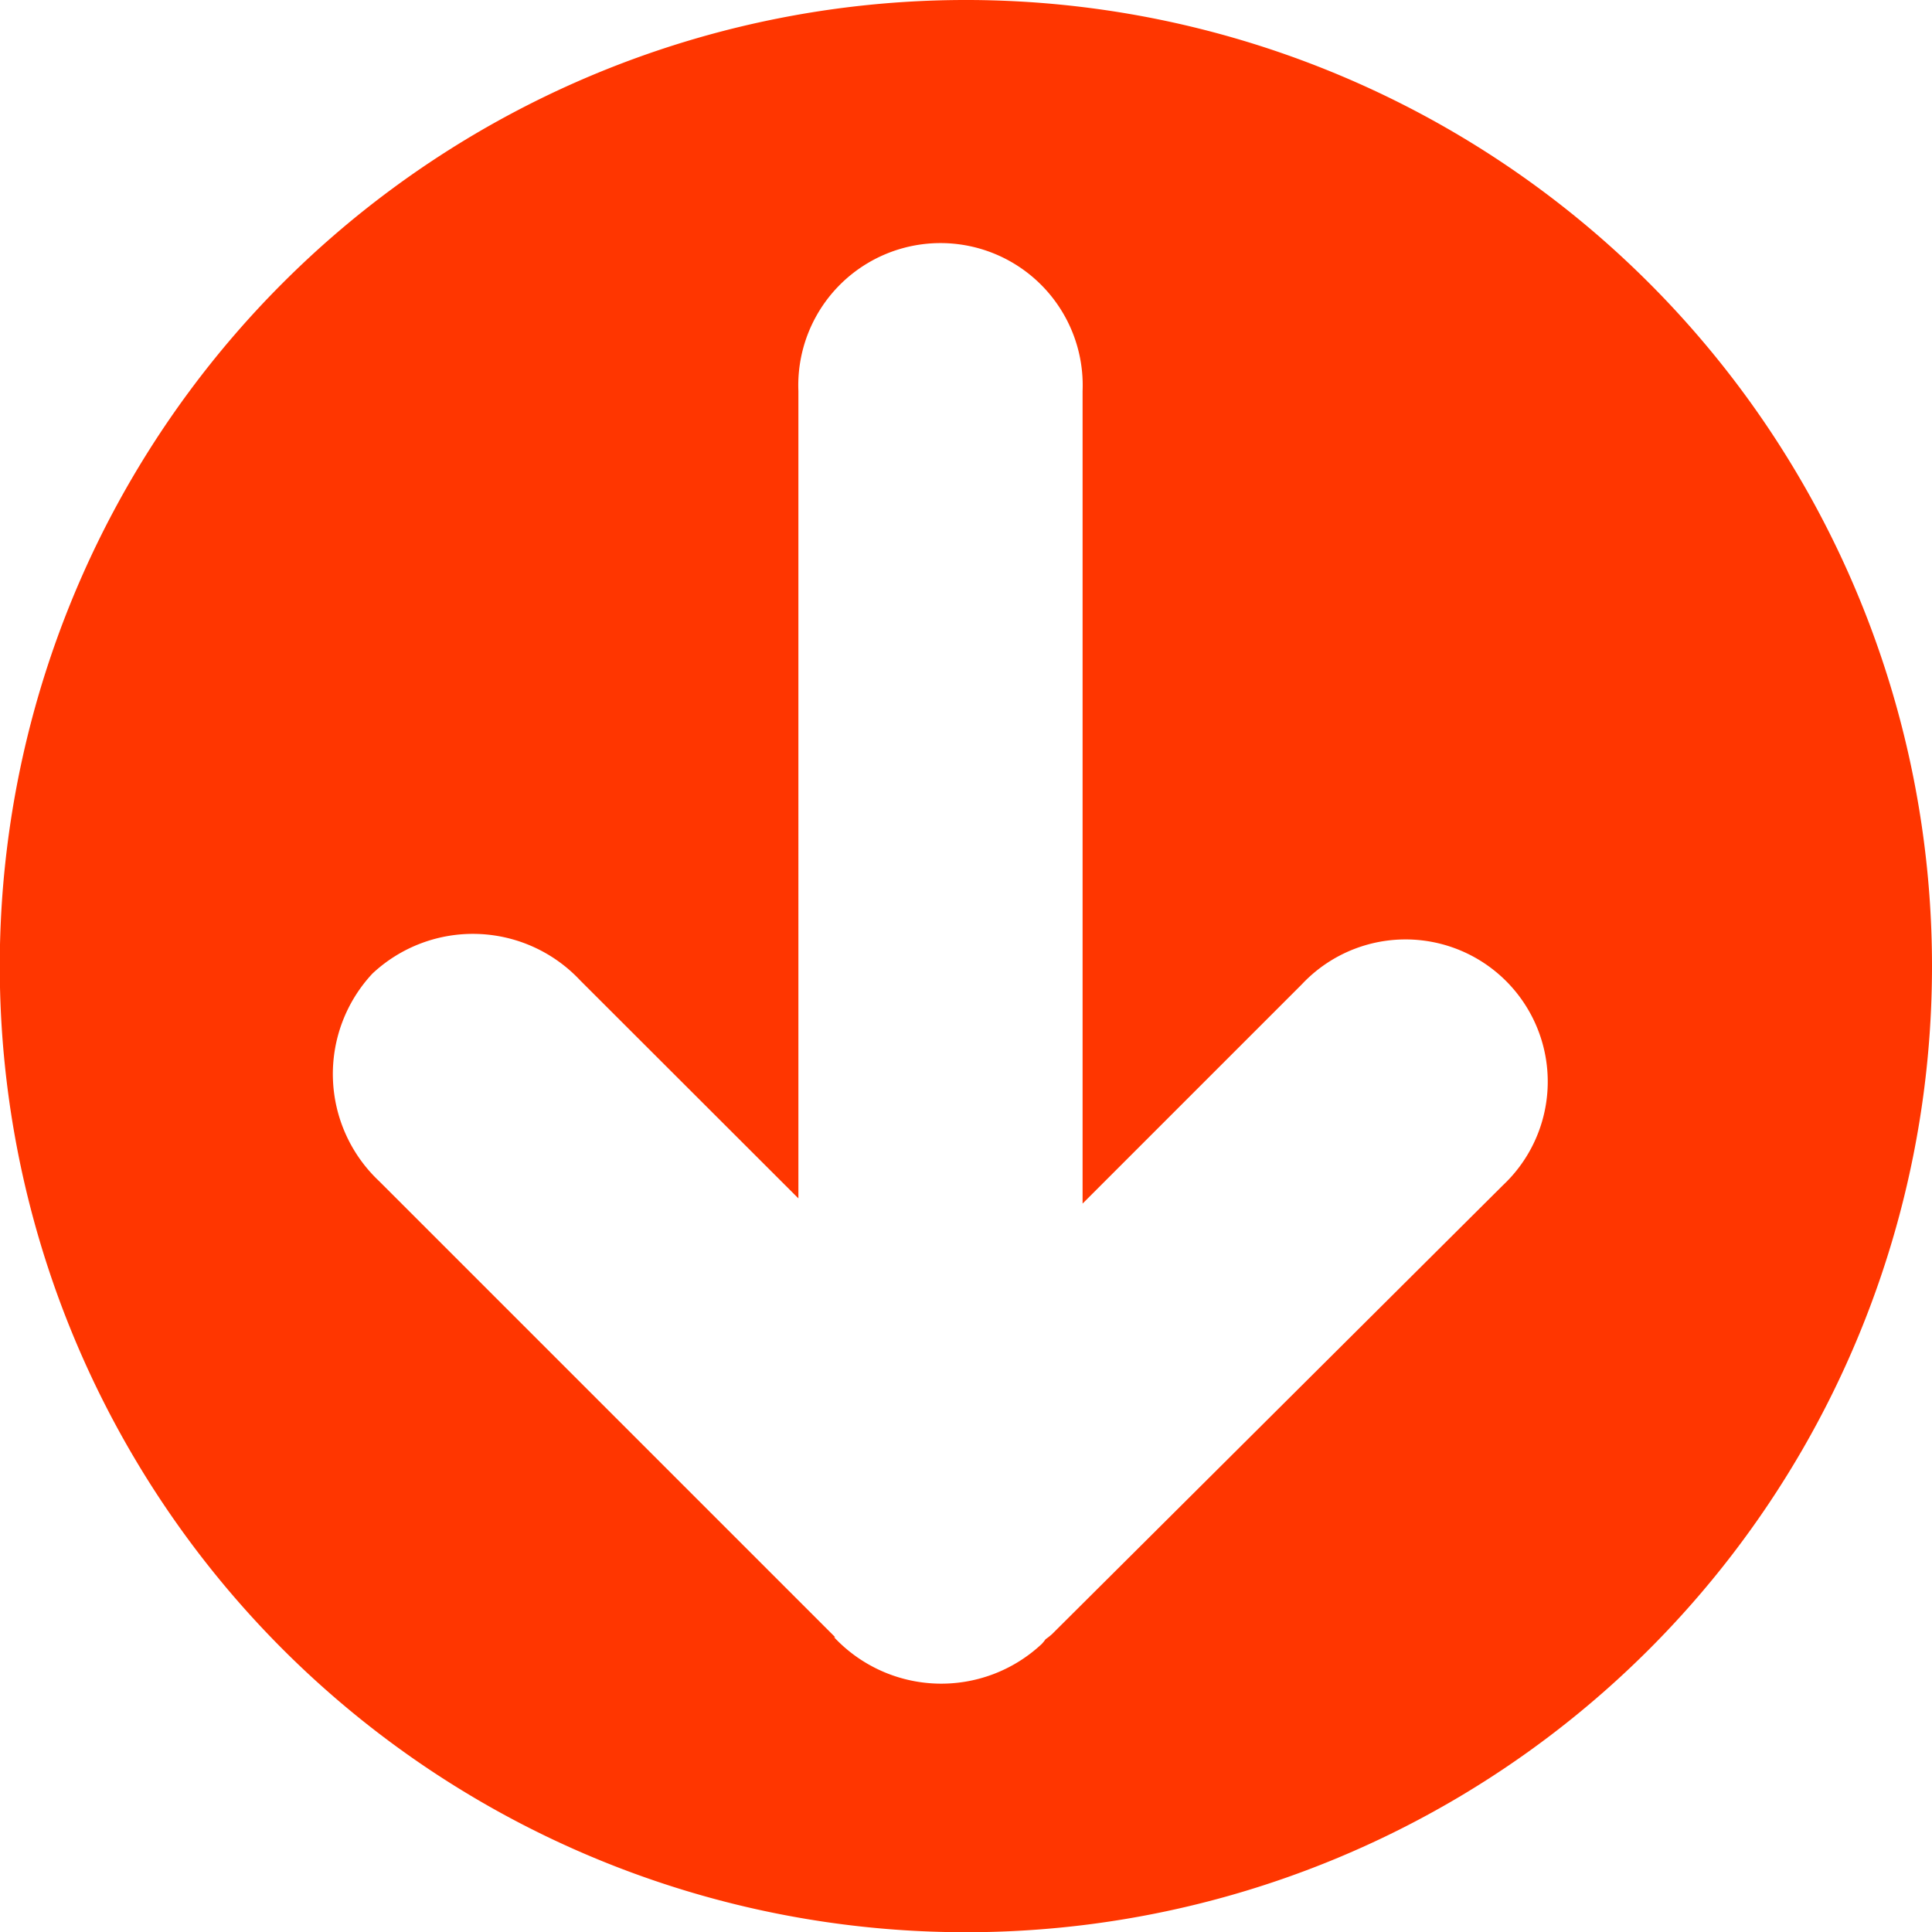
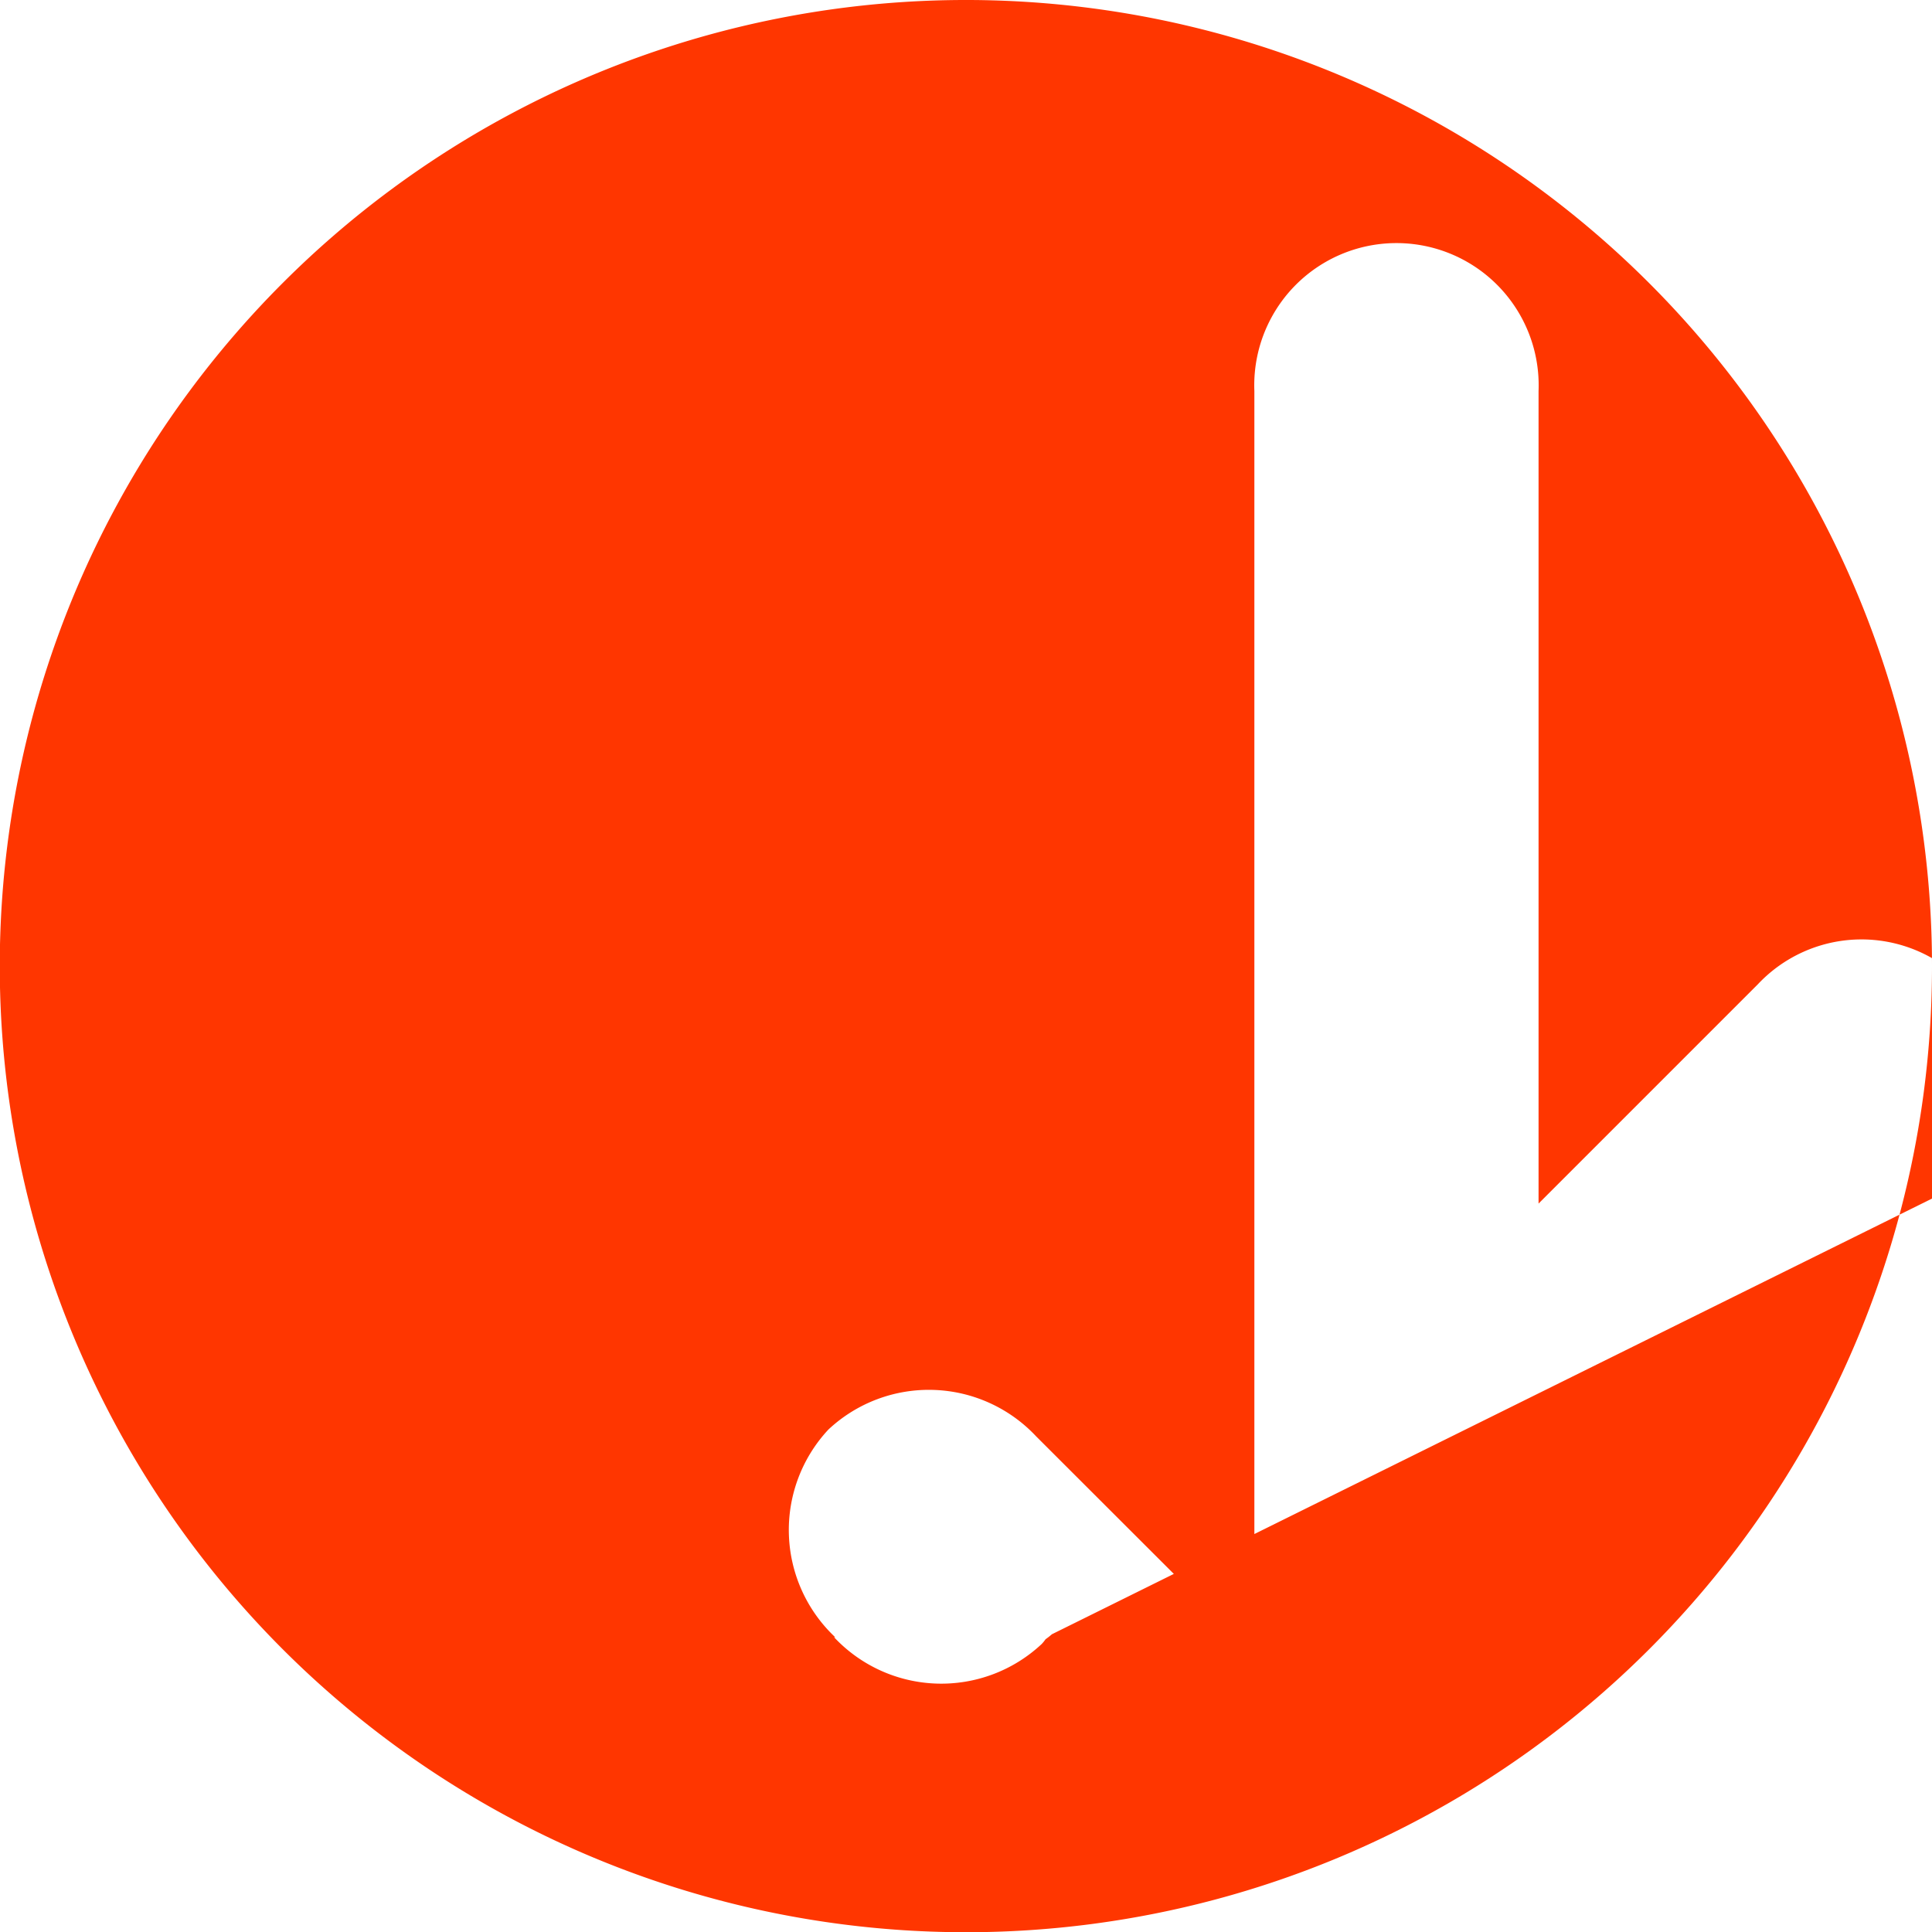
<svg xmlns="http://www.w3.org/2000/svg" viewBox="0 0 85.59 85.6">
  <defs>
    <style>.cls-1{fill:#ff3600;}</style>
  </defs>
  <g id="Слой_2" data-name="Слой 2">
    <g id="Слой_1-2" data-name="Слой 1">
-       <path class="cls-1" d="M85.59,42.8A42.8,42.8,0,1,0,42.8,85.6,42.79,42.79,0,0,0,85.59,42.8ZM37,72.53l-20.2-20.2a6.52,6.52,0,0,1-.3-9.2,6.51,6.51,0,0,1,9.2.3l9.67,9.66V17.32a6.3,6.3,0,1,1,12.59,0v36l9.71-9.71a6.3,6.3,0,1,1,8.91,8.9L46.6,72.4a3,3,0,0,1-.28.22,1.73,1.73,0,0,1-.17.21,6.51,6.51,0,0,1-9.2-.3Z" />
+       <path class="cls-1" d="M85.59,42.8A42.8,42.8,0,1,0,42.8,85.6,42.79,42.79,0,0,0,85.59,42.8ZM37,72.53a6.52,6.52,0,0,1-.3-9.2,6.51,6.51,0,0,1,9.2.3l9.67,9.66V17.32a6.3,6.3,0,1,1,12.59,0v36l9.71-9.71a6.3,6.3,0,1,1,8.91,8.9L46.6,72.4a3,3,0,0,1-.28.22,1.73,1.73,0,0,1-.17.21,6.51,6.51,0,0,1-9.2-.3Z" />
    </g>
  </g>
</svg>